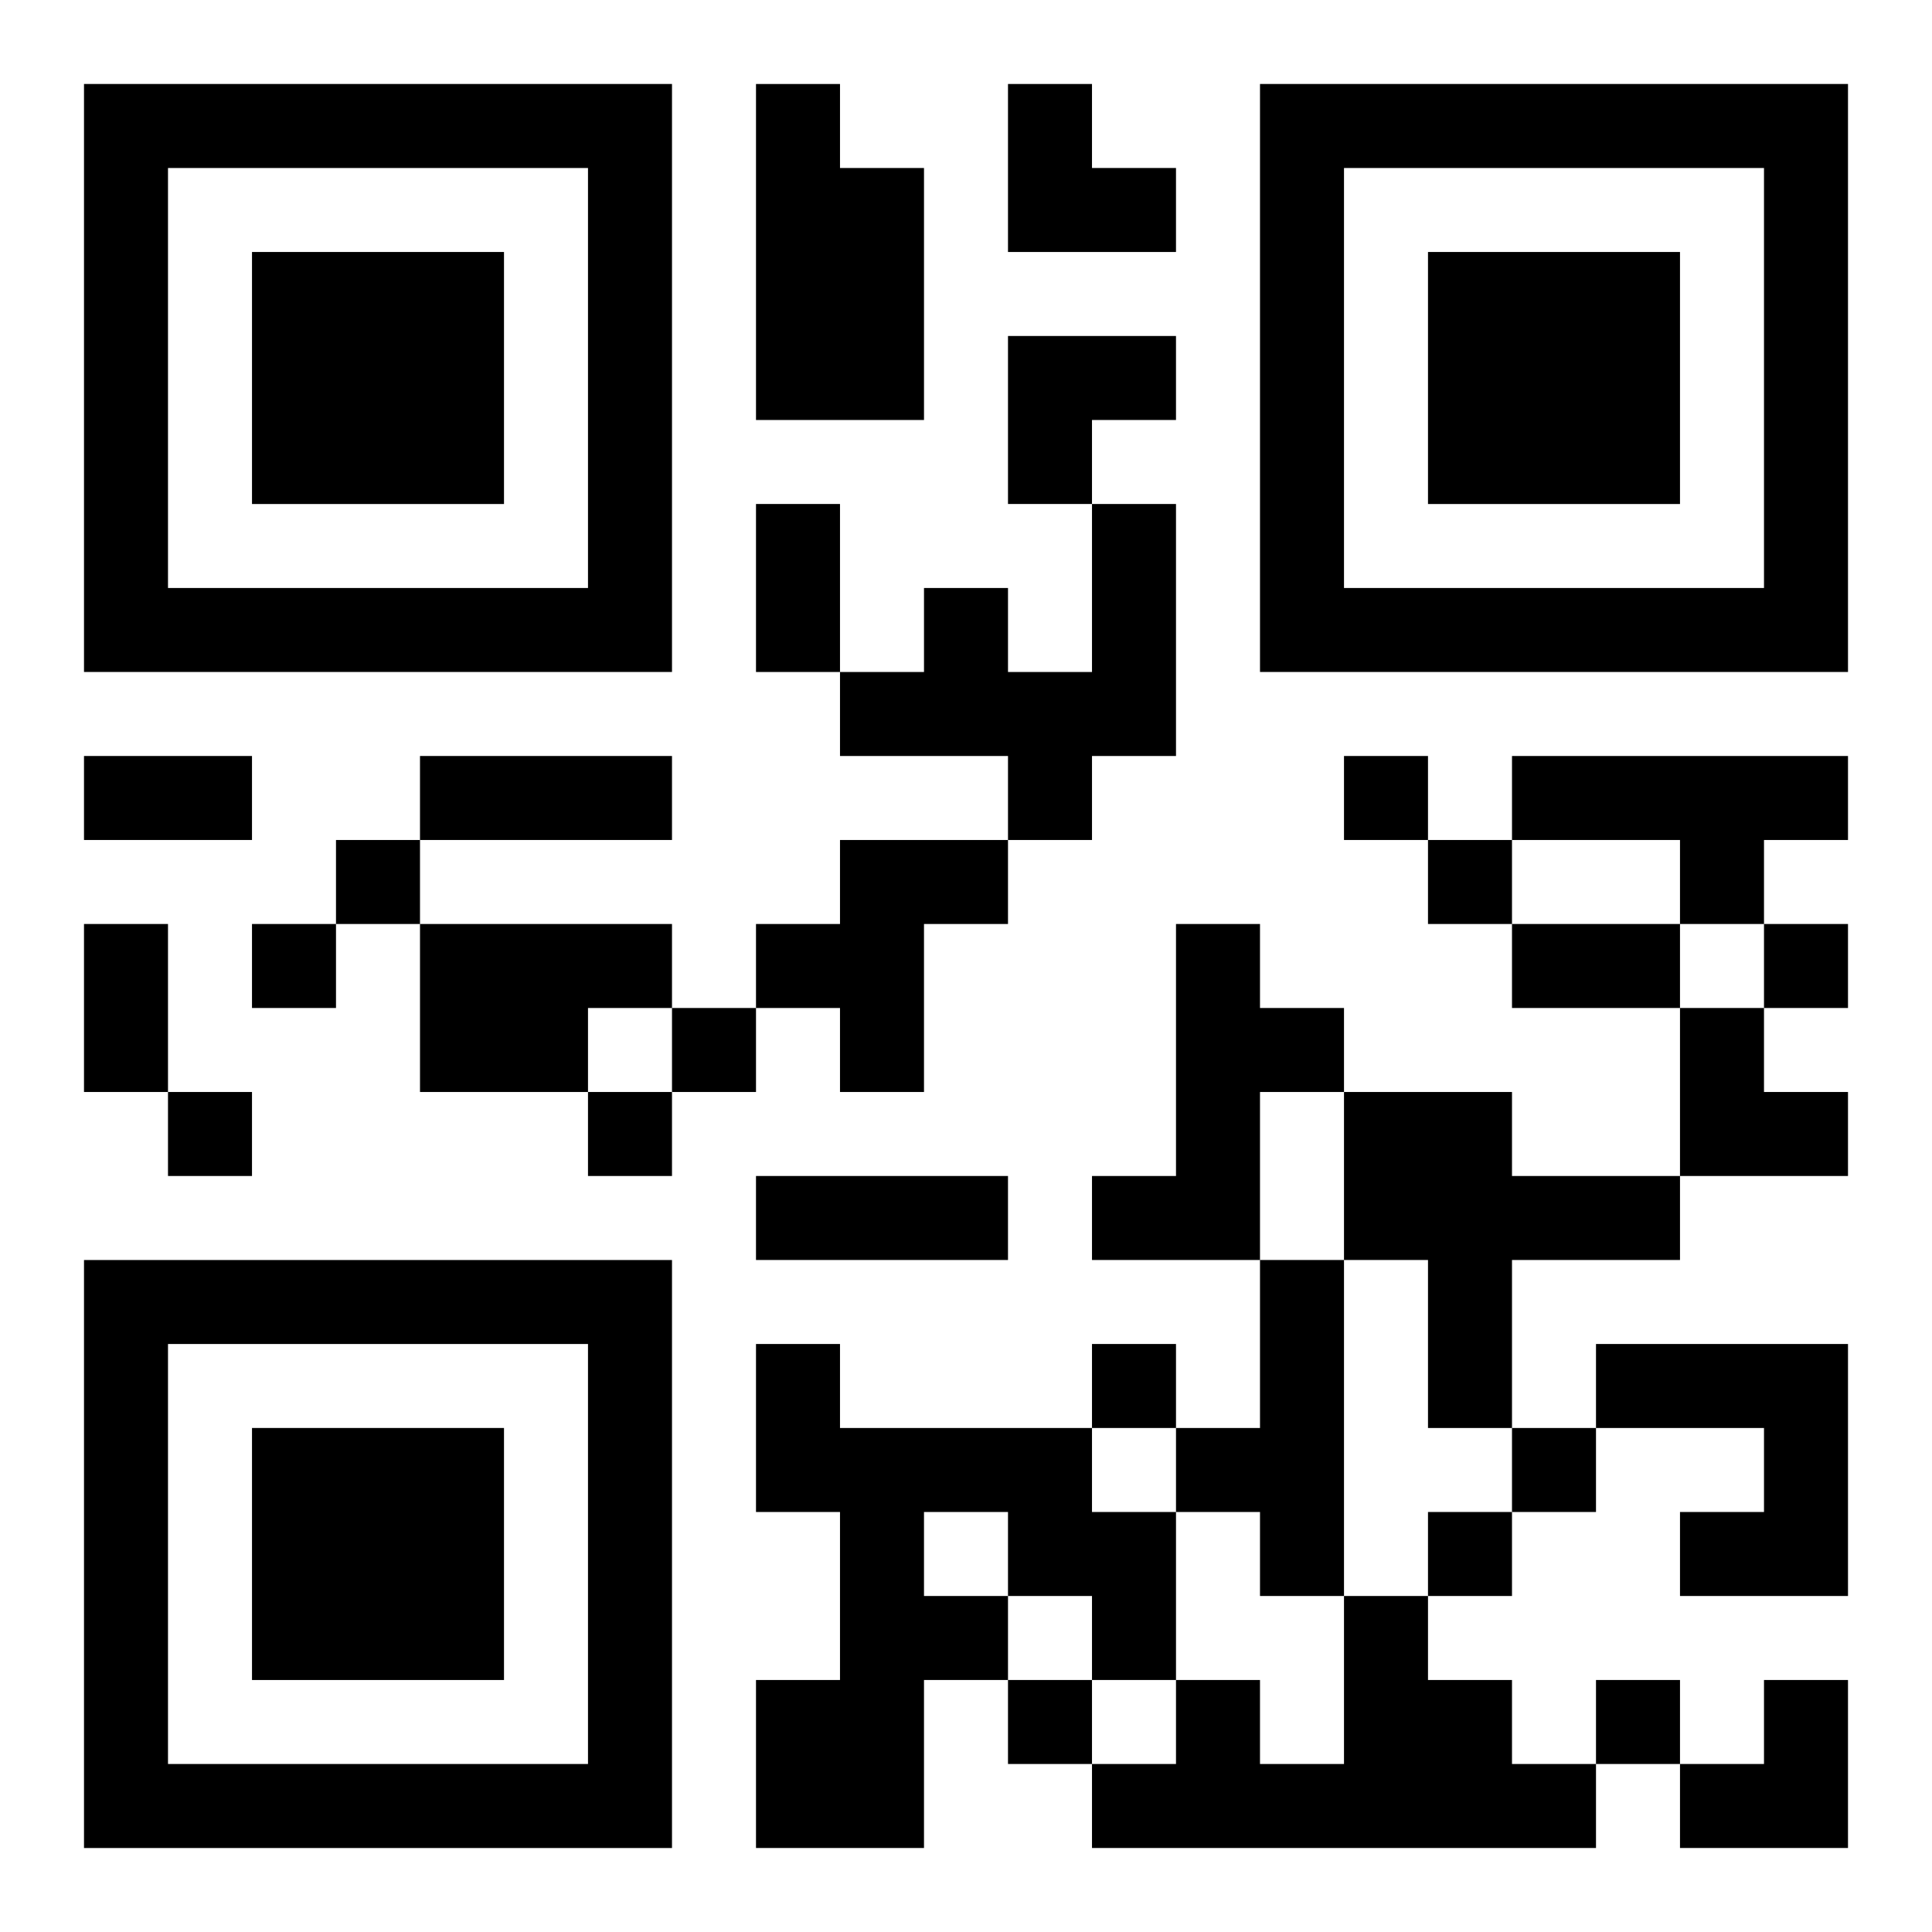
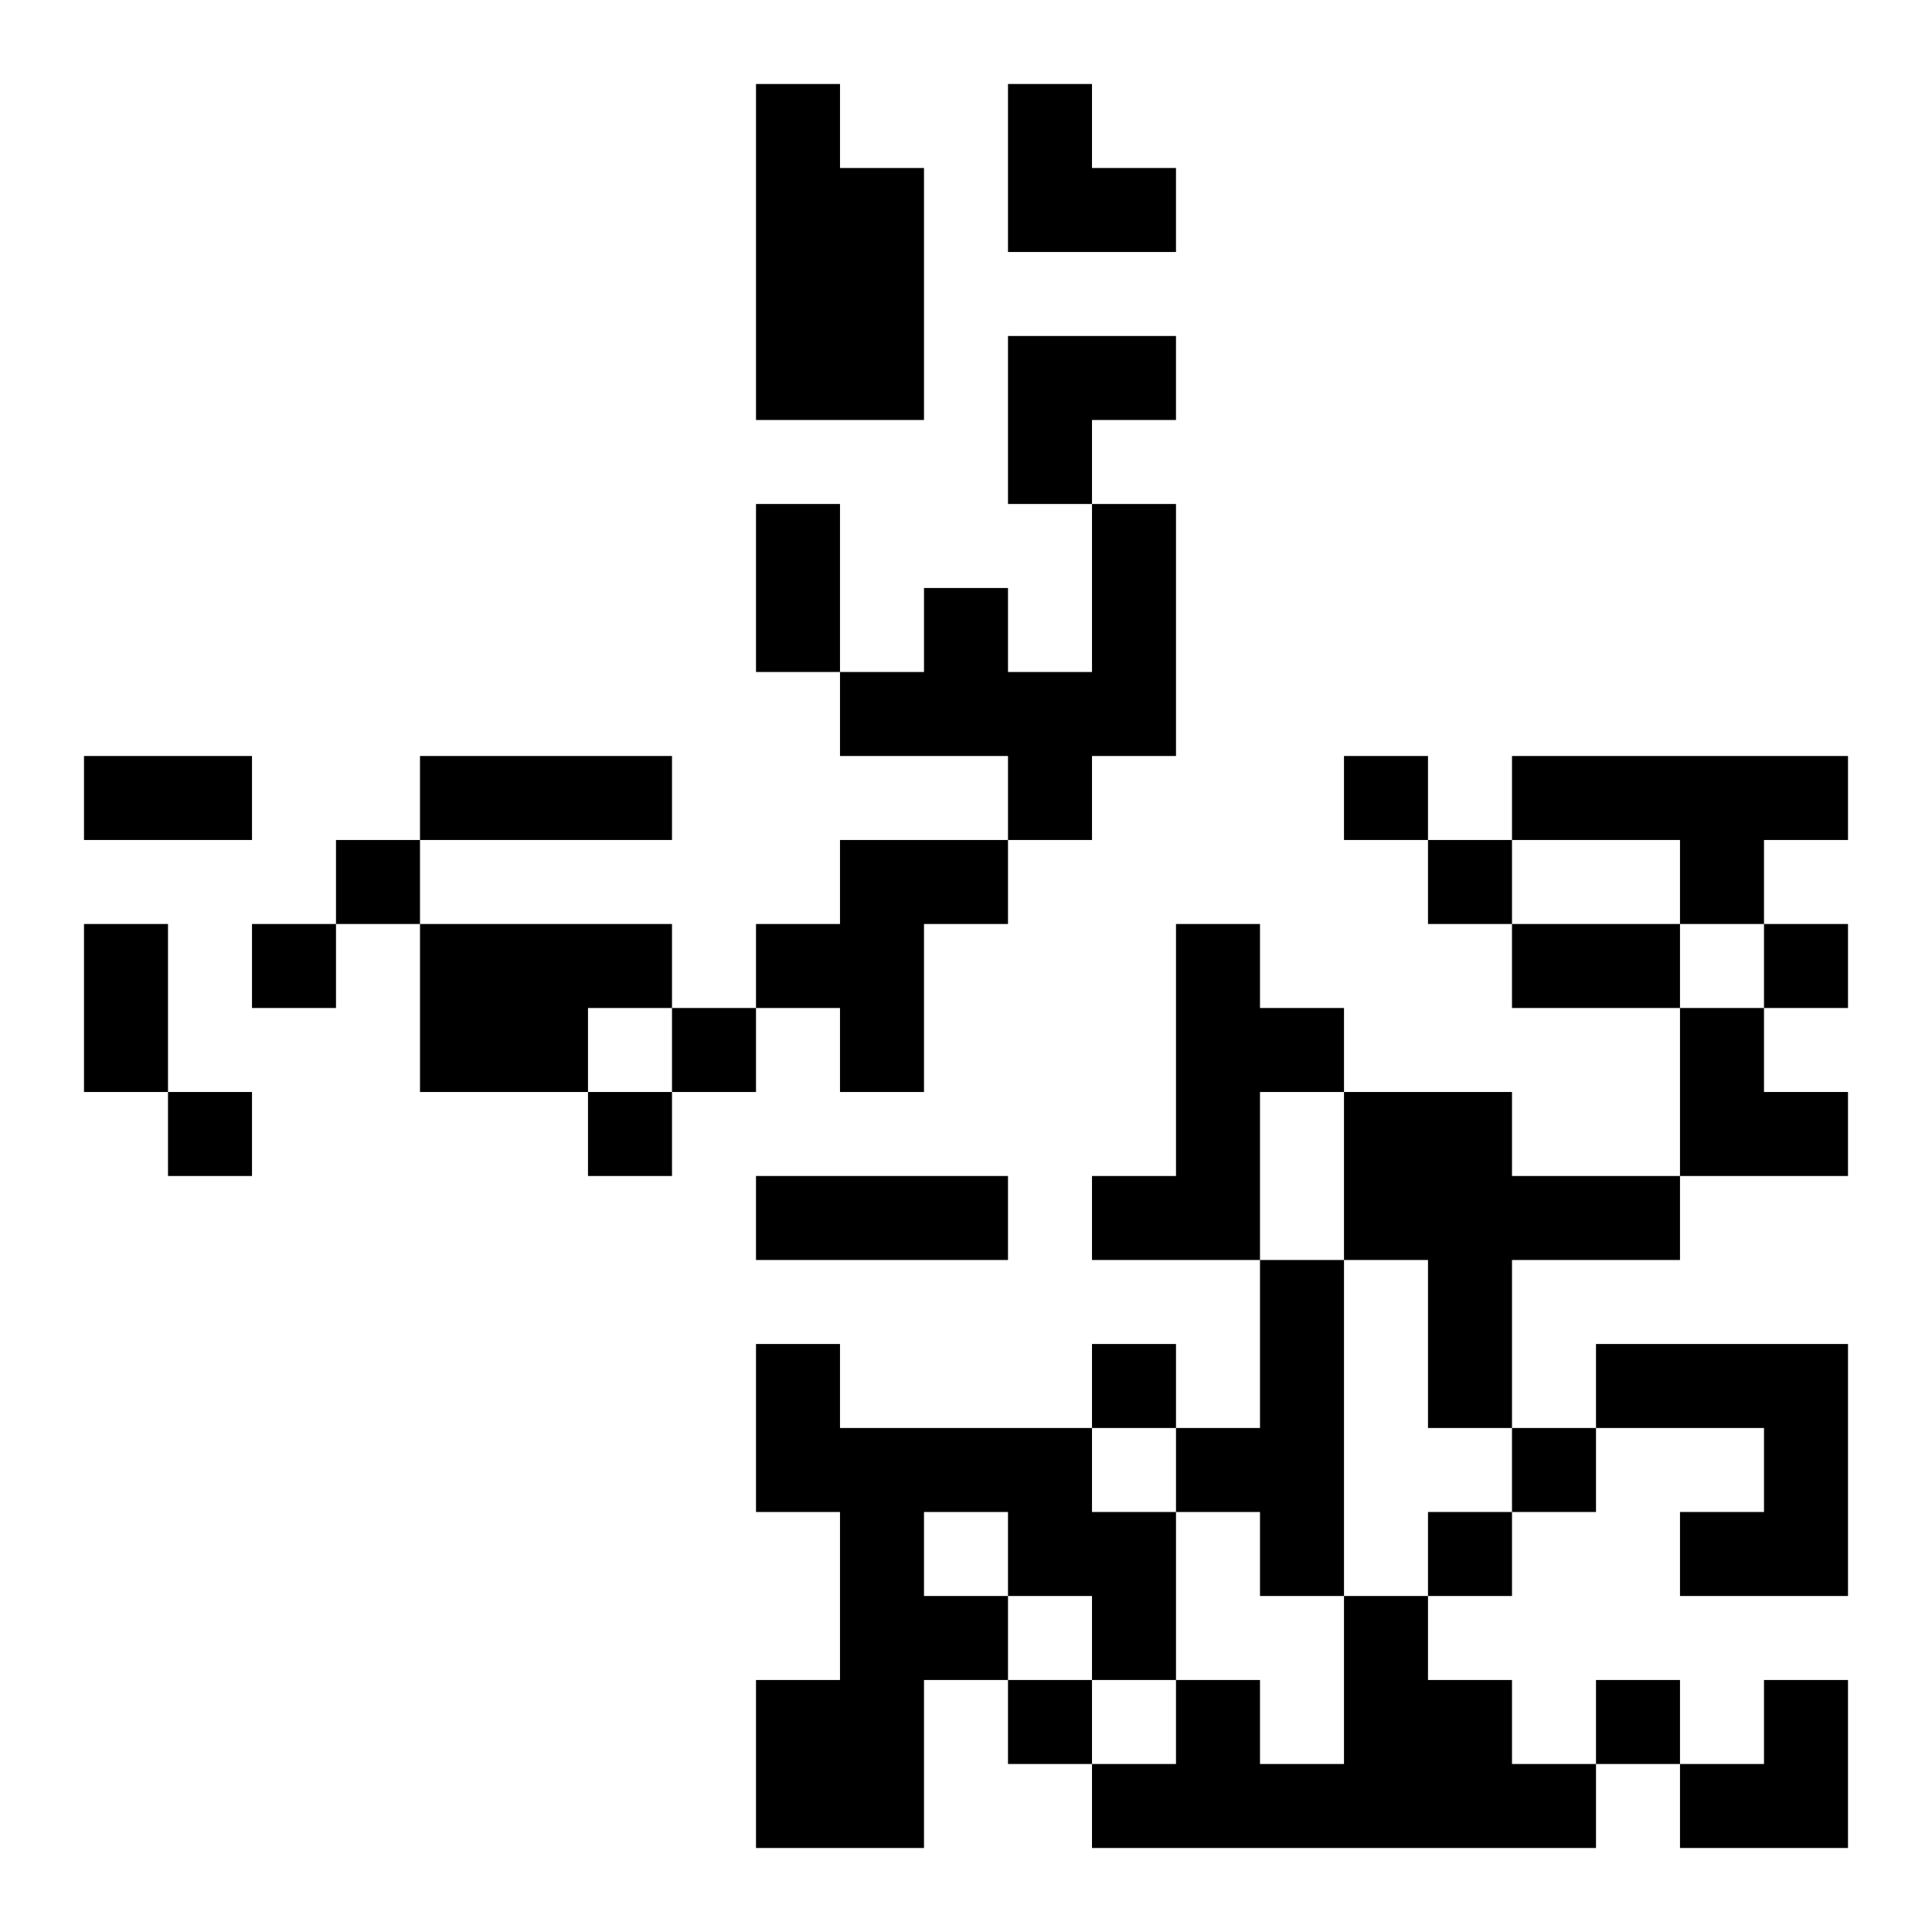
<svg xmlns="http://www.w3.org/2000/svg" xmlns:xlink="http://www.w3.org/1999/xlink" width="250" height="250" baseProfile="full" version="1.1" viewBox="-1 -1 23 23">
  <symbol id="a">
-     <path d="m0 7v7h7v-7h-7zm1 1h5v5h-5v-5zm1 1v3h3v-3h-3z" />
-   </symbol>
+     </symbol>
  <use y="-7" xlink:href="#a" />
  <use y="7" xlink:href="#a" />
  <use x="14" y="-7" xlink:href="#a" />
  <path d="m8 0h1v1h1v3h-2v-4m4 5h1v3h-1v1h-1v-1h-2v-1h1v-1h1v1h1v-2m5 3h4v1h-1v1h-1v-1h-2v-1m-8 1h2v1h-1v2h-1v-1h-1v-1h1v-1m-5 1h3v1h-1v1h-2v-2m9 0h1v1h1v1h-1v2h-2v-1h1v-3m2 2h2v1h2v1h-2v2h-1v-2h-1v-2m-1 2h1v4h-1v-1h-1v-1h1v-2m-6 1h1v1h3v1h1v2h-1v-1h-1v1h-1v2h-2v-2h1v-2h-1v-2m2 2v1h1v-1h-1m8-2h3v3h-2v-1h1v-1h-2v-1m-3 3h1v1h1v1h1v1h-6v-1h1v-1h1v1h1v-2m0-10v1h1v-1h-1m-12 1v1h1v-1h-1m13 0v1h1v-1h-1m-14 1v1h1v-1h-1m18 0v1h1v-1h-1m-13 1v1h1v-1h-1m-6 1v1h1v-1h-1m5 0v1h1v-1h-1m6 3v1h1v-1h-1m5 1v1h1v-1h-1m-1 1v1h1v-1h-1m-5 2v1h1v-1h-1m7 0v1h1v-1h-1m-10-14h1v2h-1v-2m-8 3h2v1h-2v-1m4 0h3v1h-3v-1m-4 2h1v2h-1v-2m17 0h2v1h-2v-1m-9 3h3v1h-3v-1m3-13h1v1h1v1h-2zm0 3h2v1h-1v1h-1zm8 8h1v1h1v1h-2zm0 8m1 0h1v2h-2v-1h1z" />
</svg>